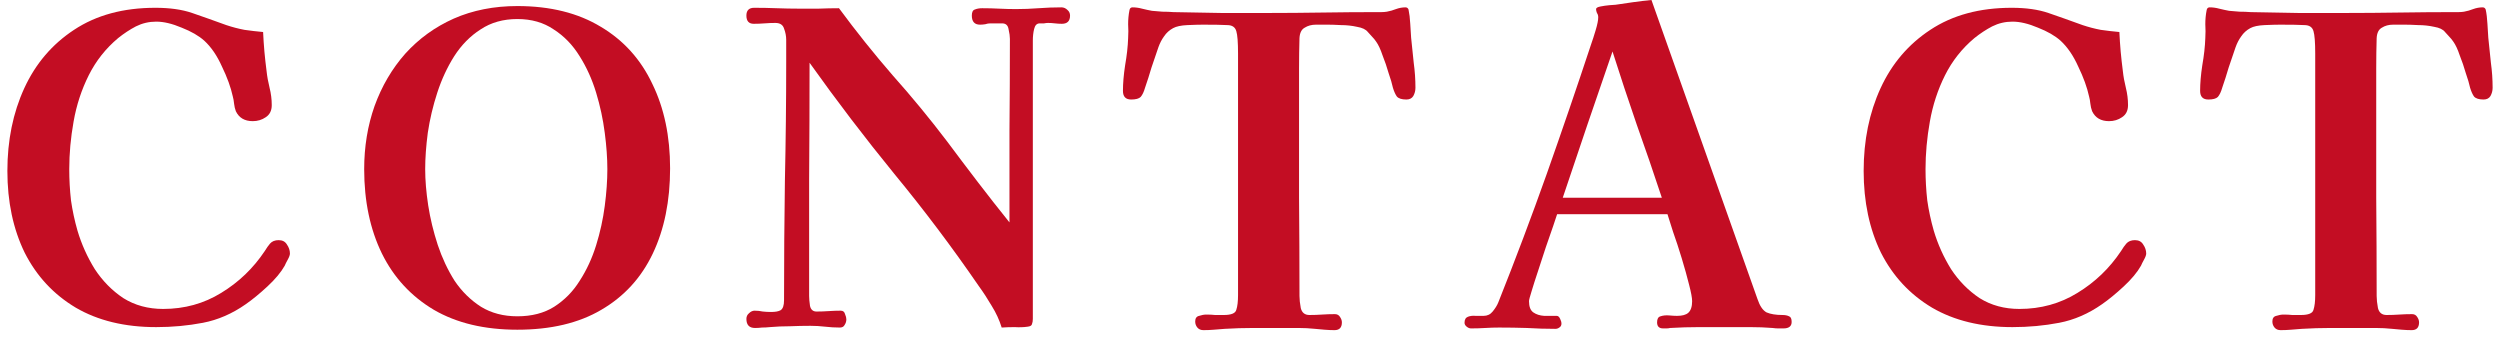
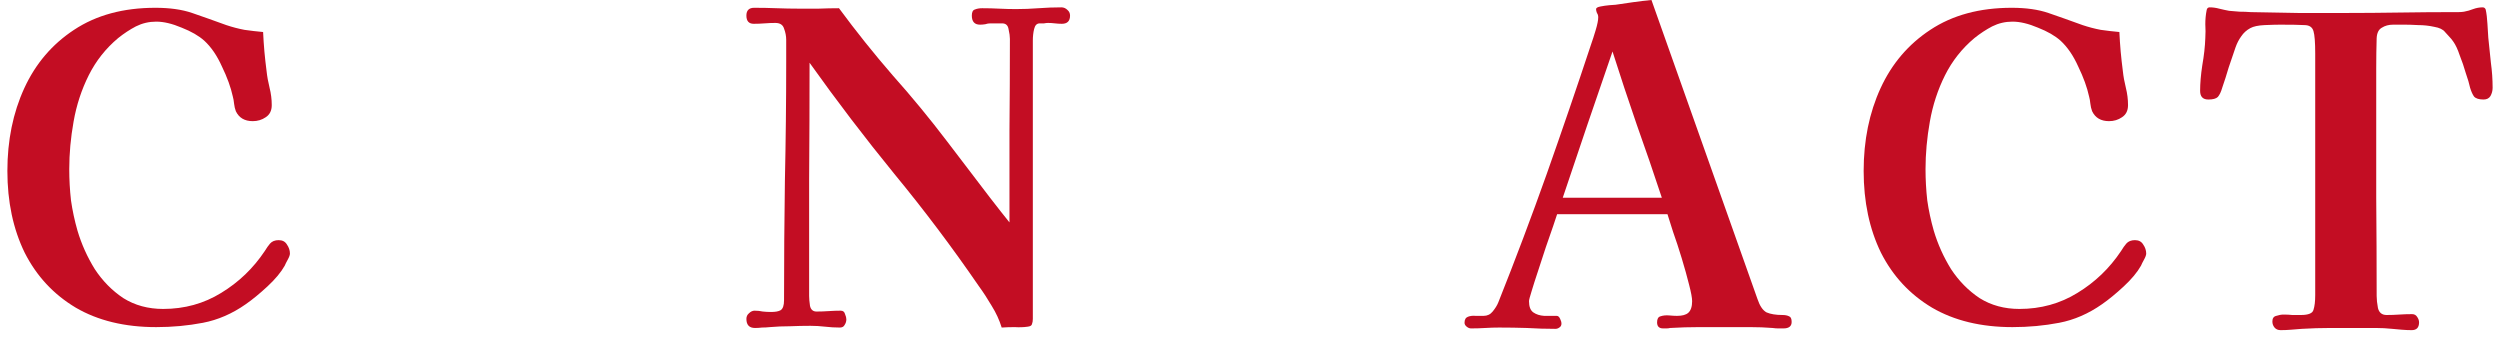
<svg xmlns="http://www.w3.org/2000/svg" width="208" height="28" viewBox="0 0 208 28" fill="none">
  <path d="M207.386 7.308C207.386 7.548 207.326 7.776 207.206 7.992C207.086 8.184 206.894 8.28 206.63 8.28C206.246 8.28 205.982 8.196 205.838 8.028C205.718 7.86 205.61 7.62 205.514 7.308C205.442 6.972 205.322 6.564 205.154 6.084C205.01 5.58 204.842 5.088 204.65 4.608C204.482 4.104 204.302 3.72 204.11 3.456C204.014 3.312 203.906 3.18 203.786 3.06C203.666 2.916 203.546 2.784 203.426 2.664C203.258 2.448 202.958 2.304 202.526 2.232C202.094 2.136 201.65 2.088 201.194 2.088C200.738 2.064 200.378 2.052 200.114 2.052C199.802 2.052 199.466 2.052 199.106 2.052C198.746 2.052 198.434 2.136 198.17 2.304C197.906 2.448 197.762 2.736 197.738 3.168C197.714 3.984 197.702 4.824 197.702 5.688C197.702 6.528 197.702 7.368 197.702 8.208C197.702 10.944 197.702 13.68 197.702 16.416C197.726 19.152 197.738 21.888 197.738 24.624C197.738 24.912 197.774 25.248 197.846 25.632C197.942 26.016 198.182 26.208 198.566 26.208C198.926 26.208 199.274 26.196 199.61 26.172C199.97 26.148 200.33 26.136 200.69 26.136C200.882 26.136 201.026 26.22 201.122 26.388C201.218 26.532 201.266 26.676 201.266 26.82C201.266 27.252 201.062 27.468 200.654 27.468C200.39 27.468 200.114 27.456 199.826 27.432C199.562 27.408 199.298 27.384 199.034 27.36C198.578 27.312 198.122 27.288 197.666 27.288C197.21 27.288 196.742 27.288 196.262 27.288C195.47 27.288 194.678 27.288 193.886 27.288C193.094 27.288 192.302 27.312 191.51 27.36C191.222 27.384 190.922 27.408 190.61 27.432C190.322 27.456 190.034 27.468 189.746 27.468C189.53 27.468 189.362 27.396 189.242 27.252C189.122 27.108 189.062 26.94 189.062 26.748C189.062 26.484 189.17 26.328 189.386 26.28C189.602 26.208 189.806 26.172 189.998 26.172C190.262 26.172 190.502 26.184 190.718 26.208C190.958 26.208 191.198 26.208 191.438 26.208C192.062 26.208 192.41 26.064 192.482 25.776C192.578 25.488 192.626 25.08 192.626 24.552V4.464C192.626 3.528 192.578 2.904 192.482 2.592C192.386 2.256 192.134 2.088 191.726 2.088C191.318 2.064 190.646 2.052 189.71 2.052C189.398 2.052 188.966 2.064 188.414 2.088C187.886 2.112 187.49 2.196 187.226 2.34C186.914 2.508 186.662 2.736 186.47 3.024C186.278 3.288 186.122 3.588 186.002 3.924C185.81 4.476 185.618 5.04 185.426 5.616C185.258 6.192 185.078 6.756 184.886 7.308C184.79 7.644 184.67 7.896 184.526 8.064C184.382 8.208 184.118 8.28 183.734 8.28C183.278 8.28 183.05 8.04 183.05 7.56C183.05 6.936 183.11 6.228 183.23 5.436C183.374 4.62 183.458 3.864 183.482 3.168C183.506 2.784 183.506 2.4 183.482 2.016C183.482 1.608 183.518 1.224 183.59 0.864C183.614 0.696 183.698 0.612 183.842 0.612C184.106 0.612 184.37 0.648 184.634 0.72C184.922 0.792 185.198 0.852 185.462 0.9C185.75 0.924 186.038 0.948 186.326 0.972C186.638 0.972 186.95 0.984 187.262 1.008C188.534 1.032 189.854 1.056 191.222 1.08C192.614 1.08 193.934 1.08 195.182 1.08C196.598 1.08 198.086 1.068 199.646 1.044C201.206 1.02 202.694 1.008 204.11 1.008C204.254 1.008 204.398 1.008 204.542 1.008C204.71 1.008 204.866 0.996 205.01 0.972C205.274 0.924 205.526 0.852 205.766 0.756C206.03 0.66 206.294 0.612 206.558 0.612C206.678 0.612 206.762 0.672 206.81 0.792C206.882 1.128 206.93 1.524 206.954 1.98C206.978 2.412 207.002 2.796 207.026 3.132C207.098 3.804 207.17 4.5 207.242 5.22C207.338 5.916 207.386 6.612 207.386 7.308Z" fill="#C30D23" />
  <path d="M178.564 21.096C178.564 21.216 178.504 21.384 178.384 21.6C178.264 21.816 178.18 21.984 178.132 22.104C177.82 22.656 177.34 23.232 176.692 23.832C176.044 24.432 175.444 24.924 174.892 25.308C173.764 26.1 172.576 26.616 171.328 26.856C170.08 27.096 168.784 27.216 167.44 27.216C164.824 27.216 162.592 26.676 160.744 25.596C158.896 24.492 157.48 22.968 156.496 21.024C155.536 19.056 155.056 16.788 155.056 14.22C155.056 11.676 155.524 9.384 156.46 7.344C157.396 5.304 158.776 3.684 160.6 2.484C162.448 1.26 164.704 0.648 167.368 0.648C168.568 0.648 169.588 0.792 170.428 1.08C171.268 1.368 172.216 1.704 173.272 2.088C173.776 2.256 174.28 2.388 174.784 2.484C175.288 2.556 175.804 2.616 176.332 2.664C176.356 3.192 176.392 3.732 176.44 4.284C176.488 4.812 176.548 5.352 176.62 5.904C176.668 6.36 176.752 6.828 176.872 7.308C176.992 7.788 177.052 8.268 177.052 8.748C177.052 9.204 176.884 9.54 176.548 9.756C176.236 9.972 175.876 10.08 175.468 10.08C174.796 10.08 174.328 9.804 174.064 9.252C173.992 9.06 173.944 8.856 173.92 8.64C173.896 8.4 173.86 8.196 173.812 8.028C173.644 7.26 173.344 6.432 172.912 5.544C172.504 4.632 172.012 3.912 171.436 3.384C170.98 2.976 170.356 2.616 169.564 2.304C168.772 1.968 168.064 1.8 167.44 1.8C166.84 1.8 166.276 1.932 165.748 2.196C165.244 2.46 164.752 2.784 164.272 3.168C163.24 4.032 162.424 5.064 161.824 6.264C161.224 7.464 160.804 8.748 160.564 10.116C160.324 11.46 160.204 12.78 160.204 14.076C160.204 14.94 160.252 15.804 160.348 16.668C160.468 17.508 160.648 18.348 160.888 19.188C161.224 20.316 161.704 21.384 162.328 22.392C162.976 23.376 163.768 24.18 164.704 24.804C165.664 25.404 166.768 25.704 168.016 25.704C169.792 25.704 171.4 25.26 172.84 24.372C174.304 23.484 175.516 22.32 176.476 20.88C176.62 20.64 176.764 20.436 176.908 20.268C177.076 20.076 177.316 19.98 177.628 19.98C177.94 19.98 178.168 20.1 178.312 20.34C178.48 20.58 178.564 20.832 178.564 21.096Z" fill="#C30D23" />
  <path d="M138.265 16.452C137.593 14.412 136.897 12.384 136.177 10.368C135.481 8.352 134.809 6.324 134.161 4.284C133.465 6.324 132.769 8.352 132.073 10.368C131.401 12.384 130.717 14.412 130.021 16.452H138.265ZM149.065 26.784C149.065 27.144 148.837 27.324 148.381 27.324C148.237 27.324 148.093 27.324 147.949 27.324C147.805 27.324 147.649 27.312 147.481 27.288C146.881 27.24 146.257 27.216 145.609 27.216C144.985 27.216 144.361 27.216 143.737 27.216C142.945 27.216 142.153 27.216 141.361 27.216C140.569 27.216 139.765 27.24 138.949 27.288C138.853 27.312 138.757 27.324 138.661 27.324C138.565 27.324 138.469 27.324 138.373 27.324C138.037 27.324 137.869 27.156 137.869 26.82C137.869 26.532 137.965 26.364 138.157 26.316C138.373 26.244 138.613 26.22 138.877 26.244C139.141 26.268 139.357 26.28 139.525 26.28C139.957 26.28 140.269 26.196 140.461 26.028C140.677 25.836 140.785 25.512 140.785 25.056C140.785 24.792 140.701 24.336 140.533 23.688C140.365 23.016 140.161 22.284 139.921 21.492C139.681 20.7 139.441 19.968 139.201 19.296C138.985 18.6 138.829 18.108 138.733 17.82H129.553C129.505 17.964 129.397 18.288 129.229 18.792C129.061 19.296 128.857 19.884 128.617 20.556C128.401 21.228 128.185 21.888 127.969 22.536C127.753 23.184 127.573 23.748 127.429 24.228C127.285 24.684 127.213 24.96 127.213 25.056C127.213 25.512 127.333 25.824 127.573 25.992C127.813 26.16 128.113 26.256 128.473 26.28C128.833 26.28 129.181 26.28 129.517 26.28C129.637 26.28 129.733 26.364 129.805 26.532C129.877 26.676 129.913 26.808 129.913 26.928C129.913 27.072 129.853 27.18 129.733 27.252C129.637 27.324 129.529 27.36 129.409 27.36C128.617 27.36 127.825 27.336 127.033 27.288C126.265 27.264 125.497 27.252 124.729 27.252C124.345 27.252 123.961 27.264 123.577 27.288C123.193 27.312 122.797 27.324 122.389 27.324C122.269 27.324 122.149 27.276 122.029 27.18C121.909 27.084 121.849 26.976 121.849 26.856C121.849 26.592 121.945 26.424 122.137 26.352C122.329 26.28 122.545 26.256 122.785 26.28C123.049 26.28 123.265 26.28 123.433 26.28C123.745 26.28 123.997 26.16 124.189 25.92C124.405 25.656 124.561 25.404 124.657 25.164C126.073 21.612 127.417 18.048 128.689 14.472C129.961 10.872 131.197 7.26 132.397 3.636C132.493 3.372 132.613 3 132.757 2.52C132.901 2.04 132.973 1.68 132.973 1.44C132.973 1.296 132.937 1.176 132.865 1.08C132.817 0.96 132.793 0.852 132.793 0.756C132.793 0.66 132.913 0.588 133.153 0.54C133.393 0.492 133.645 0.456 133.909 0.432C134.173 0.408 134.341 0.396 134.413 0.396C134.917 0.324 135.409 0.252 135.889 0.18C136.393 0.108 136.897 0.048 137.401 1.14441e-05L146.221 24.876C146.413 25.452 146.665 25.824 146.977 25.992C147.313 26.136 147.757 26.208 148.309 26.208C148.525 26.208 148.705 26.244 148.849 26.316C148.993 26.364 149.065 26.52 149.065 26.784Z" fill="#C30D23" />
-   <path d="M117.765 7.308C117.765 7.548 117.705 7.776 117.585 7.992C117.465 8.184 117.273 8.28 117.009 8.28C116.625 8.28 116.361 8.196 116.217 8.028C116.097 7.86 115.989 7.62 115.893 7.308C115.821 6.972 115.701 6.564 115.533 6.084C115.389 5.58 115.221 5.088 115.029 4.608C114.861 4.104 114.681 3.72 114.489 3.456C114.393 3.312 114.285 3.18 114.165 3.06C114.045 2.916 113.925 2.784 113.805 2.664C113.637 2.448 113.337 2.304 112.905 2.232C112.473 2.136 112.029 2.088 111.573 2.088C111.117 2.064 110.757 2.052 110.493 2.052C110.181 2.052 109.845 2.052 109.485 2.052C109.125 2.052 108.813 2.136 108.549 2.304C108.285 2.448 108.141 2.736 108.117 3.168C108.093 3.984 108.081 4.824 108.081 5.688C108.081 6.528 108.081 7.368 108.081 8.208C108.081 10.944 108.081 13.68 108.081 16.416C108.105 19.152 108.117 21.888 108.117 24.624C108.117 24.912 108.153 25.248 108.225 25.632C108.321 26.016 108.561 26.208 108.945 26.208C109.305 26.208 109.653 26.196 109.989 26.172C110.349 26.148 110.709 26.136 111.069 26.136C111.261 26.136 111.405 26.22 111.501 26.388C111.597 26.532 111.645 26.676 111.645 26.82C111.645 27.252 111.441 27.468 111.033 27.468C110.769 27.468 110.493 27.456 110.205 27.432C109.941 27.408 109.677 27.384 109.413 27.36C108.957 27.312 108.501 27.288 108.045 27.288C107.589 27.288 107.121 27.288 106.641 27.288C105.849 27.288 105.057 27.288 104.265 27.288C103.473 27.288 102.681 27.312 101.889 27.36C101.601 27.384 101.301 27.408 100.989 27.432C100.701 27.456 100.413 27.468 100.125 27.468C99.909 27.468 99.741 27.396 99.621 27.252C99.501 27.108 99.441 26.94 99.441 26.748C99.441 26.484 99.549 26.328 99.765 26.28C99.981 26.208 100.185 26.172 100.377 26.172C100.641 26.172 100.881 26.184 101.097 26.208C101.337 26.208 101.577 26.208 101.817 26.208C102.441 26.208 102.789 26.064 102.861 25.776C102.957 25.488 103.005 25.08 103.005 24.552V4.464C103.005 3.528 102.957 2.904 102.861 2.592C102.765 2.256 102.513 2.088 102.105 2.088C101.697 2.064 101.025 2.052 100.089 2.052C99.777 2.052 99.345 2.064 98.793 2.088C98.265 2.112 97.869 2.196 97.605 2.34C97.293 2.508 97.041 2.736 96.849 3.024C96.657 3.288 96.501 3.588 96.381 3.924C96.189 4.476 95.997 5.04 95.805 5.616C95.637 6.192 95.457 6.756 95.265 7.308C95.169 7.644 95.049 7.896 94.905 8.064C94.761 8.208 94.497 8.28 94.113 8.28C93.657 8.28 93.429 8.04 93.429 7.56C93.429 6.936 93.489 6.228 93.609 5.436C93.753 4.62 93.837 3.864 93.861 3.168C93.885 2.784 93.885 2.4 93.861 2.016C93.861 1.608 93.897 1.224 93.969 0.864C93.993 0.696 94.077 0.612 94.221 0.612C94.485 0.612 94.749 0.648 95.013 0.72C95.301 0.792 95.577 0.852 95.841 0.9C96.129 0.924 96.417 0.948 96.705 0.972C97.017 0.972 97.329 0.984 97.641 1.008C98.913 1.032 100.233 1.056 101.601 1.08C102.993 1.08 104.313 1.08 105.561 1.08C106.977 1.08 108.465 1.068 110.025 1.044C111.585 1.02 113.073 1.008 114.489 1.008C114.633 1.008 114.777 1.008 114.921 1.008C115.089 1.008 115.245 0.996 115.389 0.972C115.653 0.924 115.905 0.852 116.145 0.756C116.409 0.66 116.673 0.612 116.937 0.612C117.057 0.612 117.141 0.672 117.189 0.792C117.261 1.128 117.309 1.524 117.333 1.98C117.357 2.412 117.381 2.796 117.405 3.132C117.477 3.804 117.549 4.5 117.621 5.22C117.717 5.916 117.765 6.612 117.765 7.308Z" fill="#C30D23" />
-   <path d="M89.028 1.296C89.028 1.752 88.8 1.98 88.344 1.98C88.152 1.98 87.96 1.968 87.768 1.944C87.576 1.92 87.384 1.908 87.192 1.908C87.096 1.908 86.988 1.92 86.868 1.944C86.748 1.944 86.628 1.944 86.508 1.944C86.268 1.944 86.112 2.1 86.04 2.412C85.968 2.7 85.932 3.024 85.932 3.384C85.932 3.72 85.932 3.96 85.932 4.104V26.532C85.932 26.7 85.908 26.844 85.86 26.964C85.836 27.084 85.716 27.156 85.5 27.18C85.164 27.228 84.804 27.24 84.42 27.216C84.036 27.216 83.676 27.228 83.34 27.252C83.148 26.628 82.872 26.028 82.512 25.452C82.176 24.876 81.816 24.324 81.432 23.796C79.224 20.58 76.884 17.472 74.412 14.472C71.964 11.472 69.612 8.388 67.356 5.22C67.356 8.46 67.344 11.7 67.32 14.94C67.32 18.156 67.32 21.384 67.32 24.624C67.32 24.84 67.344 25.116 67.392 25.452C67.464 25.764 67.644 25.92 67.932 25.92C68.268 25.92 68.604 25.908 68.94 25.884C69.3 25.86 69.636 25.848 69.948 25.848C70.14 25.848 70.26 25.944 70.308 26.136C70.38 26.304 70.416 26.448 70.416 26.568C70.416 26.736 70.368 26.892 70.272 27.036C70.2 27.18 70.068 27.252 69.876 27.252C69.468 27.252 69.06 27.228 68.652 27.18C68.244 27.132 67.836 27.108 67.428 27.108C66.876 27.108 66.312 27.12 65.736 27.144C65.16 27.144 64.596 27.168 64.044 27.216C63.828 27.24 63.612 27.252 63.396 27.252C63.204 27.276 63.012 27.288 62.82 27.288C62.34 27.288 62.1 27.036 62.1 26.532C62.1 26.34 62.172 26.184 62.316 26.064C62.46 25.92 62.616 25.848 62.784 25.848C63.024 25.848 63.252 25.872 63.468 25.92C63.684 25.944 63.912 25.956 64.152 25.956C64.512 25.956 64.776 25.908 64.944 25.812C65.136 25.692 65.232 25.416 65.232 24.984C65.232 21.672 65.256 18.36 65.304 15.048C65.376 11.736 65.412 8.424 65.412 5.112C65.412 4.8 65.412 4.5 65.412 4.212C65.412 3.924 65.412 3.624 65.412 3.312C65.412 3 65.352 2.688 65.232 2.376C65.136 2.064 64.896 1.908 64.512 1.908C64.224 1.908 63.924 1.92 63.612 1.944C63.324 1.968 63.024 1.98 62.712 1.98C62.304 1.98 62.1 1.752 62.1 1.296C62.1 0.864 62.316 0.648 62.748 0.648C63.372 0.648 63.996 0.66 64.62 0.684C65.244 0.708 65.856 0.72 66.456 0.72C67.008 0.72 67.56 0.72 68.112 0.72C68.688 0.696 69.252 0.684 69.804 0.684C71.22 2.604 72.708 4.464 74.268 6.264C75.852 8.04 77.364 9.876 78.804 11.772C79.644 12.9 80.496 14.028 81.36 15.156C82.224 16.284 83.1 17.4 83.988 18.504C83.988 15.96 83.988 13.416 83.988 10.872C84.012 8.328 84.024 5.784 84.024 3.24C84.024 3.024 83.988 2.76 83.916 2.448C83.868 2.112 83.688 1.944 83.376 1.944H82.404C82.26 1.944 82.116 1.968 81.972 2.016C81.828 2.04 81.684 2.052 81.54 2.052C81.084 2.052 80.856 1.8 80.856 1.296C80.856 1.008 80.94 0.84 81.108 0.792C81.276 0.72 81.48 0.684 81.72 0.684C82.2 0.684 82.668 0.696 83.124 0.72C83.604 0.744 84.072 0.756 84.528 0.756C85.152 0.756 85.776 0.732 86.4 0.684C87.048 0.636 87.684 0.612 88.308 0.612C88.5 0.612 88.668 0.684 88.812 0.828C88.956 0.948 89.028 1.104 89.028 1.296Z" fill="#C30D23" />
-   <path d="M50.532 14.076C50.532 13.164 50.46 12.156 50.316 11.052C50.172 9.924 49.932 8.808 49.596 7.704C49.26 6.6 48.804 5.592 48.228 4.68C47.652 3.744 46.932 3 46.068 2.448C45.228 1.872 44.22 1.584 43.044 1.584C41.868 1.584 40.848 1.872 39.984 2.448C39.12 3 38.388 3.744 37.788 4.68C37.212 5.592 36.744 6.6 36.384 7.704C36.024 8.808 35.76 9.924 35.592 11.052C35.448 12.156 35.376 13.164 35.376 14.076C35.376 14.988 35.46 15.996 35.628 17.1C35.796 18.18 36.06 19.272 36.42 20.376C36.78 21.456 37.248 22.452 37.824 23.364C38.424 24.252 39.156 24.972 40.02 25.524C40.884 26.052 41.892 26.316 43.044 26.316C44.244 26.316 45.264 26.052 46.104 25.524C46.968 24.972 47.676 24.252 48.228 23.364C48.804 22.476 49.26 21.492 49.596 20.412C49.932 19.332 50.172 18.24 50.316 17.136C50.46 16.032 50.532 15.012 50.532 14.076ZM55.752 14.004C55.752 16.716 55.272 19.08 54.312 21.096C53.352 23.112 51.924 24.672 50.028 25.776C48.156 26.88 45.828 27.432 43.044 27.432C40.308 27.432 37.992 26.88 36.096 25.776C34.2 24.648 32.76 23.088 31.776 21.096C30.792 19.08 30.3 16.74 30.3 14.076C30.3 12.204 30.588 10.452 31.164 8.82C31.764 7.164 32.616 5.712 33.72 4.464C34.848 3.216 36.192 2.244 37.752 1.548C39.336 0.852 41.1 0.504 43.044 0.504C45.78 0.504 48.096 1.08 49.992 2.232C51.888 3.36 53.316 4.944 54.276 6.984C55.26 9 55.752 11.34 55.752 14.004Z" fill="#C30D23" />
+   <path d="M89.028 1.296C89.028 1.752 88.8 1.98 88.344 1.98C88.152 1.98 87.96 1.968 87.768 1.944C87.576 1.92 87.384 1.908 87.192 1.908C87.096 1.908 86.988 1.92 86.868 1.944C86.748 1.944 86.628 1.944 86.508 1.944C86.268 1.944 86.112 2.1 86.04 2.412C85.968 2.7 85.932 3.024 85.932 3.384C85.932 3.72 85.932 3.96 85.932 4.104V26.532C85.932 26.7 85.908 26.844 85.86 26.964C85.836 27.084 85.716 27.156 85.5 27.18C85.164 27.228 84.804 27.24 84.42 27.216C84.036 27.216 83.676 27.228 83.34 27.252C83.148 26.628 82.872 26.028 82.512 25.452C82.176 24.876 81.816 24.324 81.432 23.796C79.224 20.58 76.884 17.472 74.412 14.472C71.964 11.472 69.612 8.388 67.356 5.22C67.356 8.46 67.344 11.7 67.32 14.94C67.32 18.156 67.32 21.384 67.32 24.624C67.32 24.84 67.344 25.116 67.392 25.452C67.464 25.764 67.644 25.92 67.932 25.92C68.268 25.92 68.604 25.908 68.94 25.884C69.3 25.86 69.636 25.848 69.948 25.848C70.14 25.848 70.26 25.944 70.308 26.136C70.38 26.304 70.416 26.448 70.416 26.568C70.416 26.736 70.368 26.892 70.272 27.036C70.2 27.18 70.068 27.252 69.876 27.252C69.468 27.252 69.06 27.228 68.652 27.18C68.244 27.132 67.836 27.108 67.428 27.108C66.876 27.108 66.312 27.12 65.736 27.144C65.16 27.144 64.596 27.168 64.044 27.216C63.828 27.24 63.612 27.252 63.396 27.252C63.204 27.276 63.012 27.288 62.82 27.288C62.34 27.288 62.1 27.036 62.1 26.532C62.1 26.34 62.172 26.184 62.316 26.064C62.46 25.92 62.616 25.848 62.784 25.848C63.024 25.848 63.252 25.872 63.468 25.92C63.684 25.944 63.912 25.956 64.152 25.956C64.512 25.956 64.776 25.908 64.944 25.812C65.136 25.692 65.232 25.416 65.232 24.984C65.232 21.672 65.256 18.36 65.304 15.048C65.376 11.736 65.412 8.424 65.412 5.112C65.412 4.8 65.412 4.5 65.412 4.212C65.412 3.924 65.412 3.624 65.412 3.312C65.412 3 65.352 2.688 65.232 2.376C65.136 2.064 64.896 1.908 64.512 1.908C64.224 1.908 63.924 1.92 63.612 1.944C63.324 1.968 63.024 1.98 62.712 1.98C62.304 1.98 62.1 1.752 62.1 1.296C62.1 0.864 62.316 0.648 62.748 0.648C63.372 0.648 63.996 0.66 64.62 0.684C65.244 0.708 65.856 0.72 66.456 0.72C67.008 0.72 67.56 0.72 68.112 0.72C68.688 0.696 69.252 0.684 69.804 0.684C71.22 2.604 72.708 4.464 74.268 6.264C75.852 8.04 77.364 9.876 78.804 11.772C82.224 16.284 83.1 17.4 83.988 18.504C83.988 15.96 83.988 13.416 83.988 10.872C84.012 8.328 84.024 5.784 84.024 3.24C84.024 3.024 83.988 2.76 83.916 2.448C83.868 2.112 83.688 1.944 83.376 1.944H82.404C82.26 1.944 82.116 1.968 81.972 2.016C81.828 2.04 81.684 2.052 81.54 2.052C81.084 2.052 80.856 1.8 80.856 1.296C80.856 1.008 80.94 0.84 81.108 0.792C81.276 0.72 81.48 0.684 81.72 0.684C82.2 0.684 82.668 0.696 83.124 0.72C83.604 0.744 84.072 0.756 84.528 0.756C85.152 0.756 85.776 0.732 86.4 0.684C87.048 0.636 87.684 0.612 88.308 0.612C88.5 0.612 88.668 0.684 88.812 0.828C88.956 0.948 89.028 1.104 89.028 1.296Z" fill="#C30D23" />
  <path d="M24.122 21.096C24.122 21.216 24.062 21.384 23.942 21.6C23.822 21.816 23.738 21.984 23.69 22.104C23.378 22.656 22.898 23.232 22.25 23.832C21.602 24.432 21.002 24.924 20.45 25.308C19.322 26.1 18.134 26.616 16.886 26.856C15.638 27.096 14.342 27.216 12.998 27.216C10.382 27.216 8.15 26.676 6.302 25.596C4.454 24.492 3.038 22.968 2.054 21.024C1.094 19.056 0.614 16.788 0.614 14.22C0.614 11.676 1.082 9.384 2.018 7.344C2.954 5.304 4.334 3.684 6.158 2.484C8.006 1.26 10.262 0.648 12.926 0.648C14.126 0.648 15.146 0.792 15.986 1.08C16.826 1.368 17.774 1.704 18.83 2.088C19.334 2.256 19.838 2.388 20.342 2.484C20.846 2.556 21.362 2.616 21.89 2.664C21.914 3.192 21.95 3.732 21.998 4.284C22.046 4.812 22.106 5.352 22.178 5.904C22.226 6.36 22.31 6.828 22.43 7.308C22.55 7.788 22.61 8.268 22.61 8.748C22.61 9.204 22.442 9.54 22.106 9.756C21.794 9.972 21.434 10.08 21.026 10.08C20.354 10.08 19.886 9.804 19.622 9.252C19.55 9.06 19.502 8.856 19.478 8.64C19.454 8.4 19.418 8.196 19.37 8.028C19.202 7.26 18.902 6.432 18.47 5.544C18.062 4.632 17.57 3.912 16.994 3.384C16.538 2.976 15.914 2.616 15.122 2.304C14.33 1.968 13.622 1.8 12.998 1.8C12.398 1.8 11.834 1.932 11.306 2.196C10.802 2.46 10.31 2.784 9.83 3.168C8.798 4.032 7.982 5.064 7.382 6.264C6.782 7.464 6.362 8.748 6.122 10.116C5.882 11.46 5.762 12.78 5.762 14.076C5.762 14.94 5.81 15.804 5.906 16.668C6.026 17.508 6.206 18.348 6.446 19.188C6.782 20.316 7.262 21.384 7.886 22.392C8.534 23.376 9.326 24.18 10.262 24.804C11.222 25.404 12.326 25.704 13.574 25.704C15.35 25.704 16.958 25.26 18.398 24.372C19.862 23.484 21.074 22.32 22.034 20.88C22.178 20.64 22.322 20.436 22.466 20.268C22.634 20.076 22.874 19.98 23.186 19.98C23.498 19.98 23.726 20.1 23.87 20.34C24.038 20.58 24.122 20.832 24.122 21.096Z" fill="#C30D23" />
</svg>